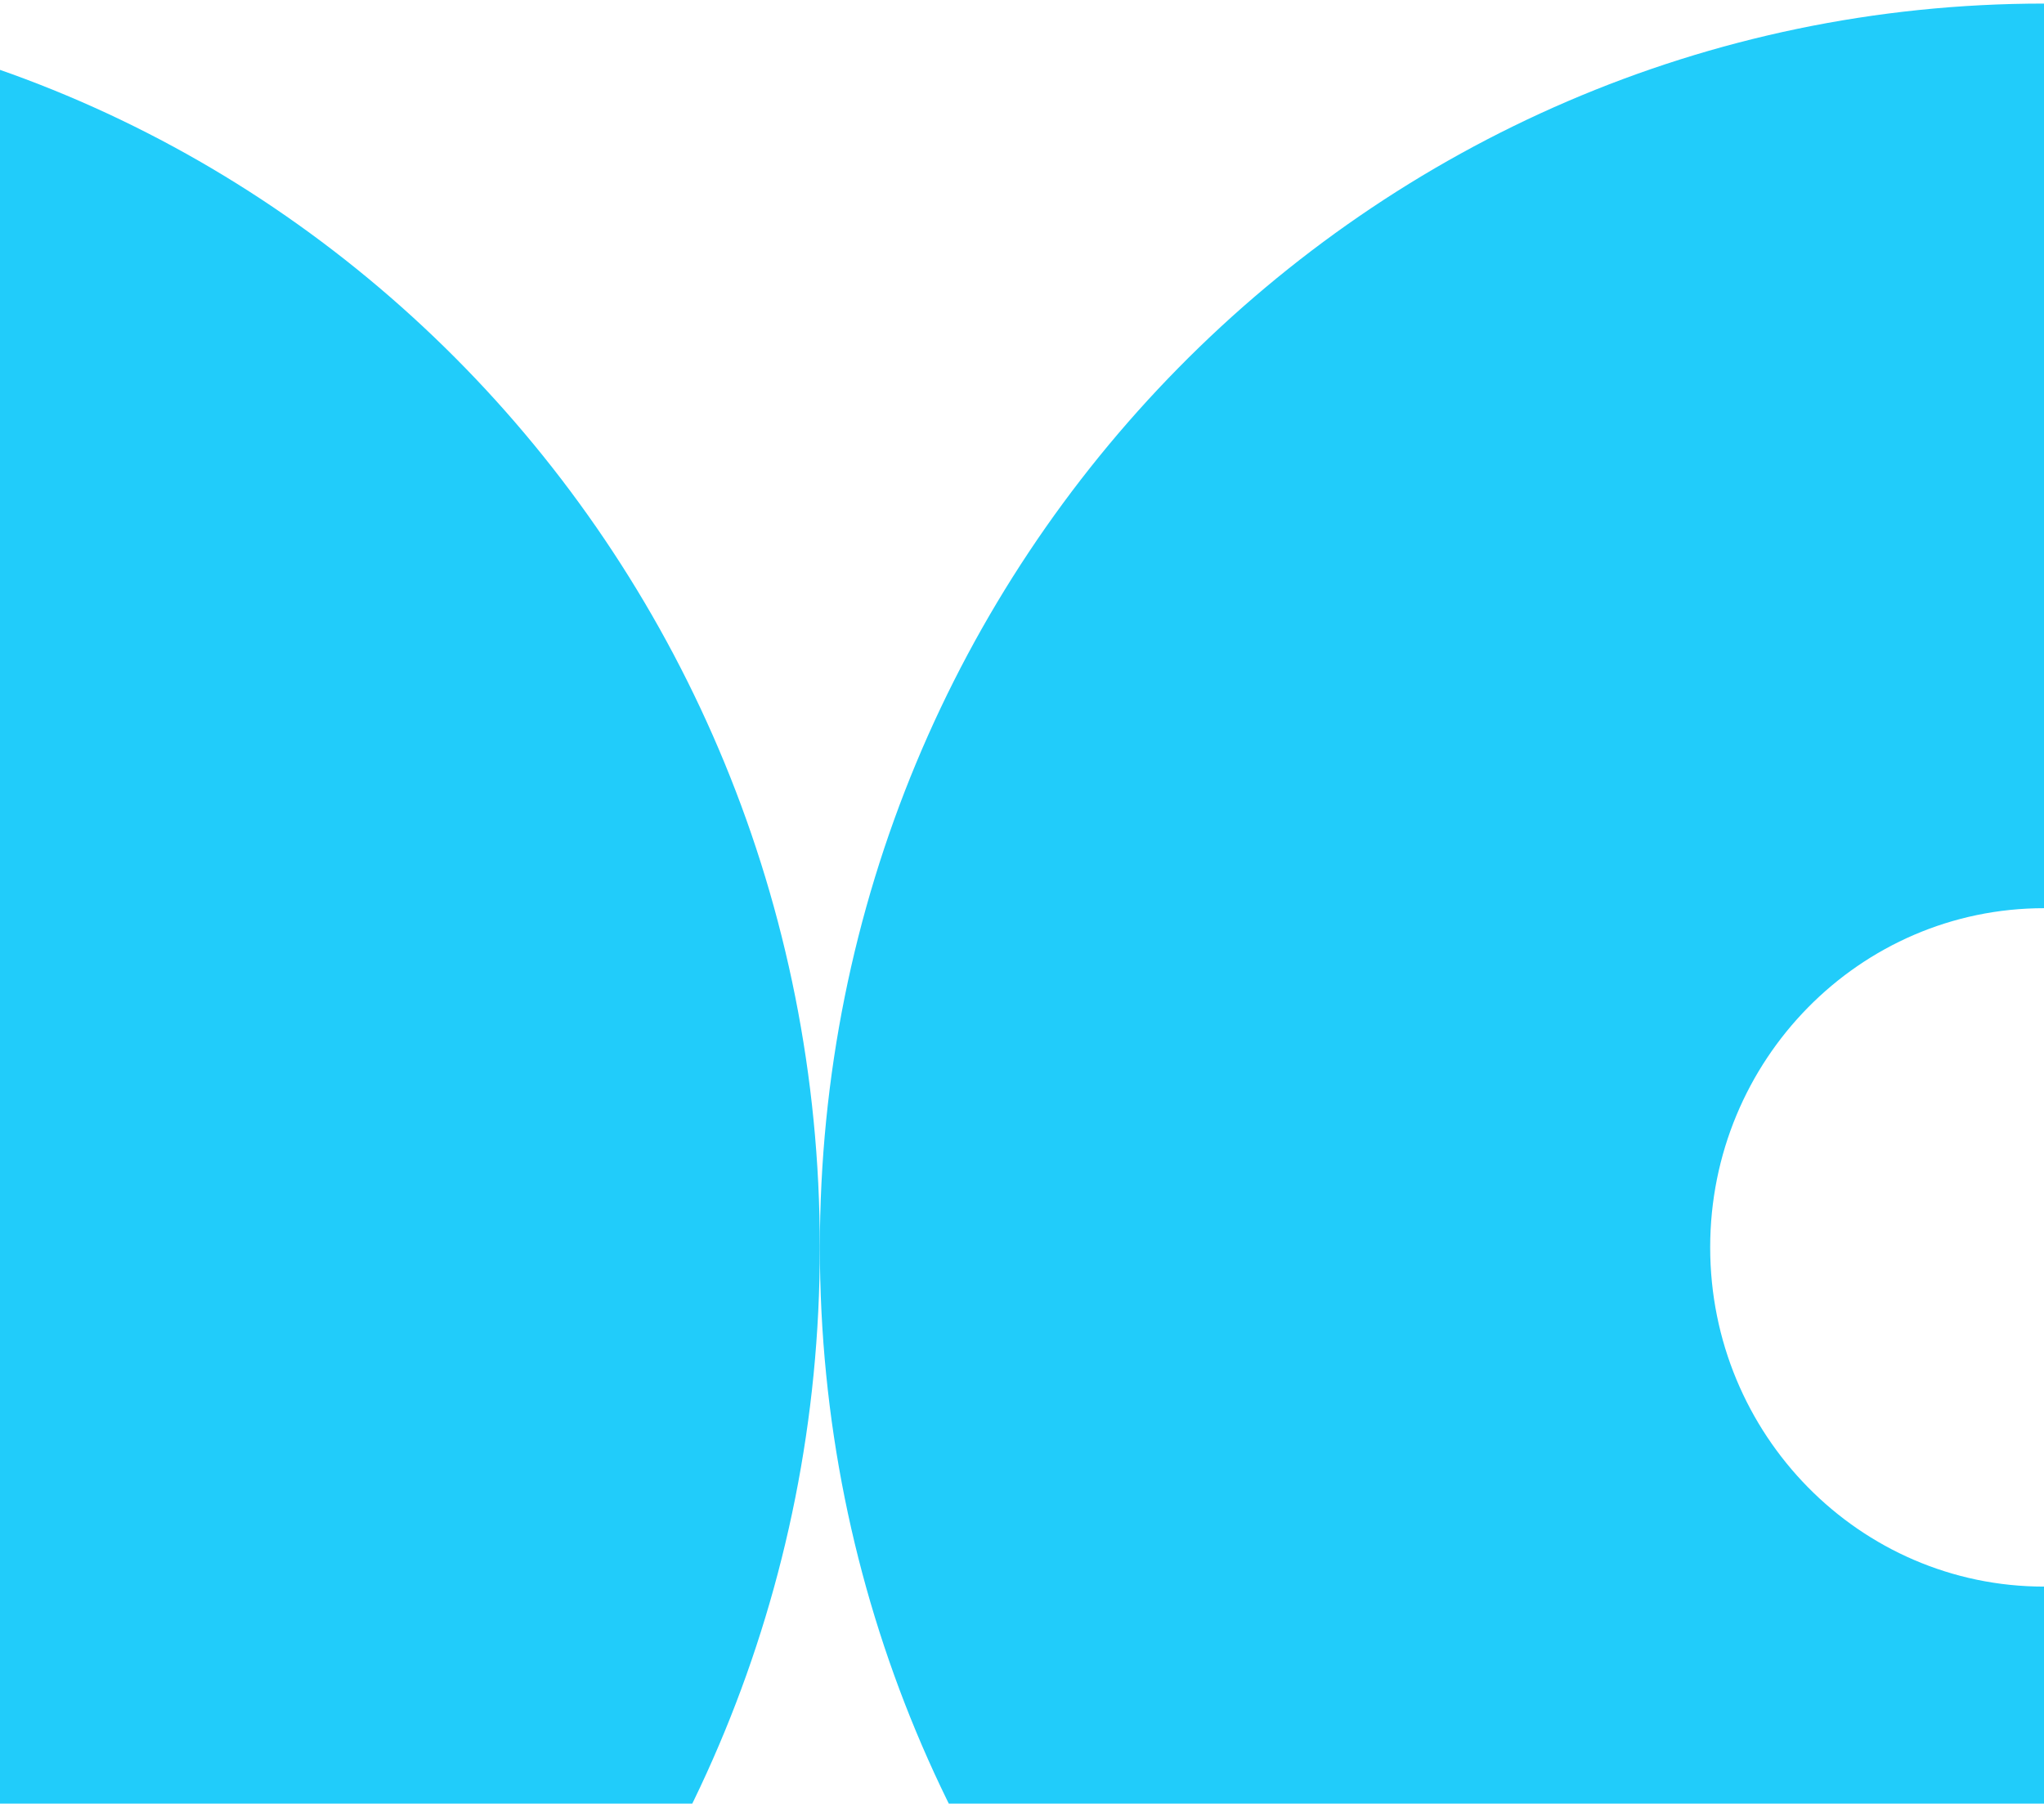
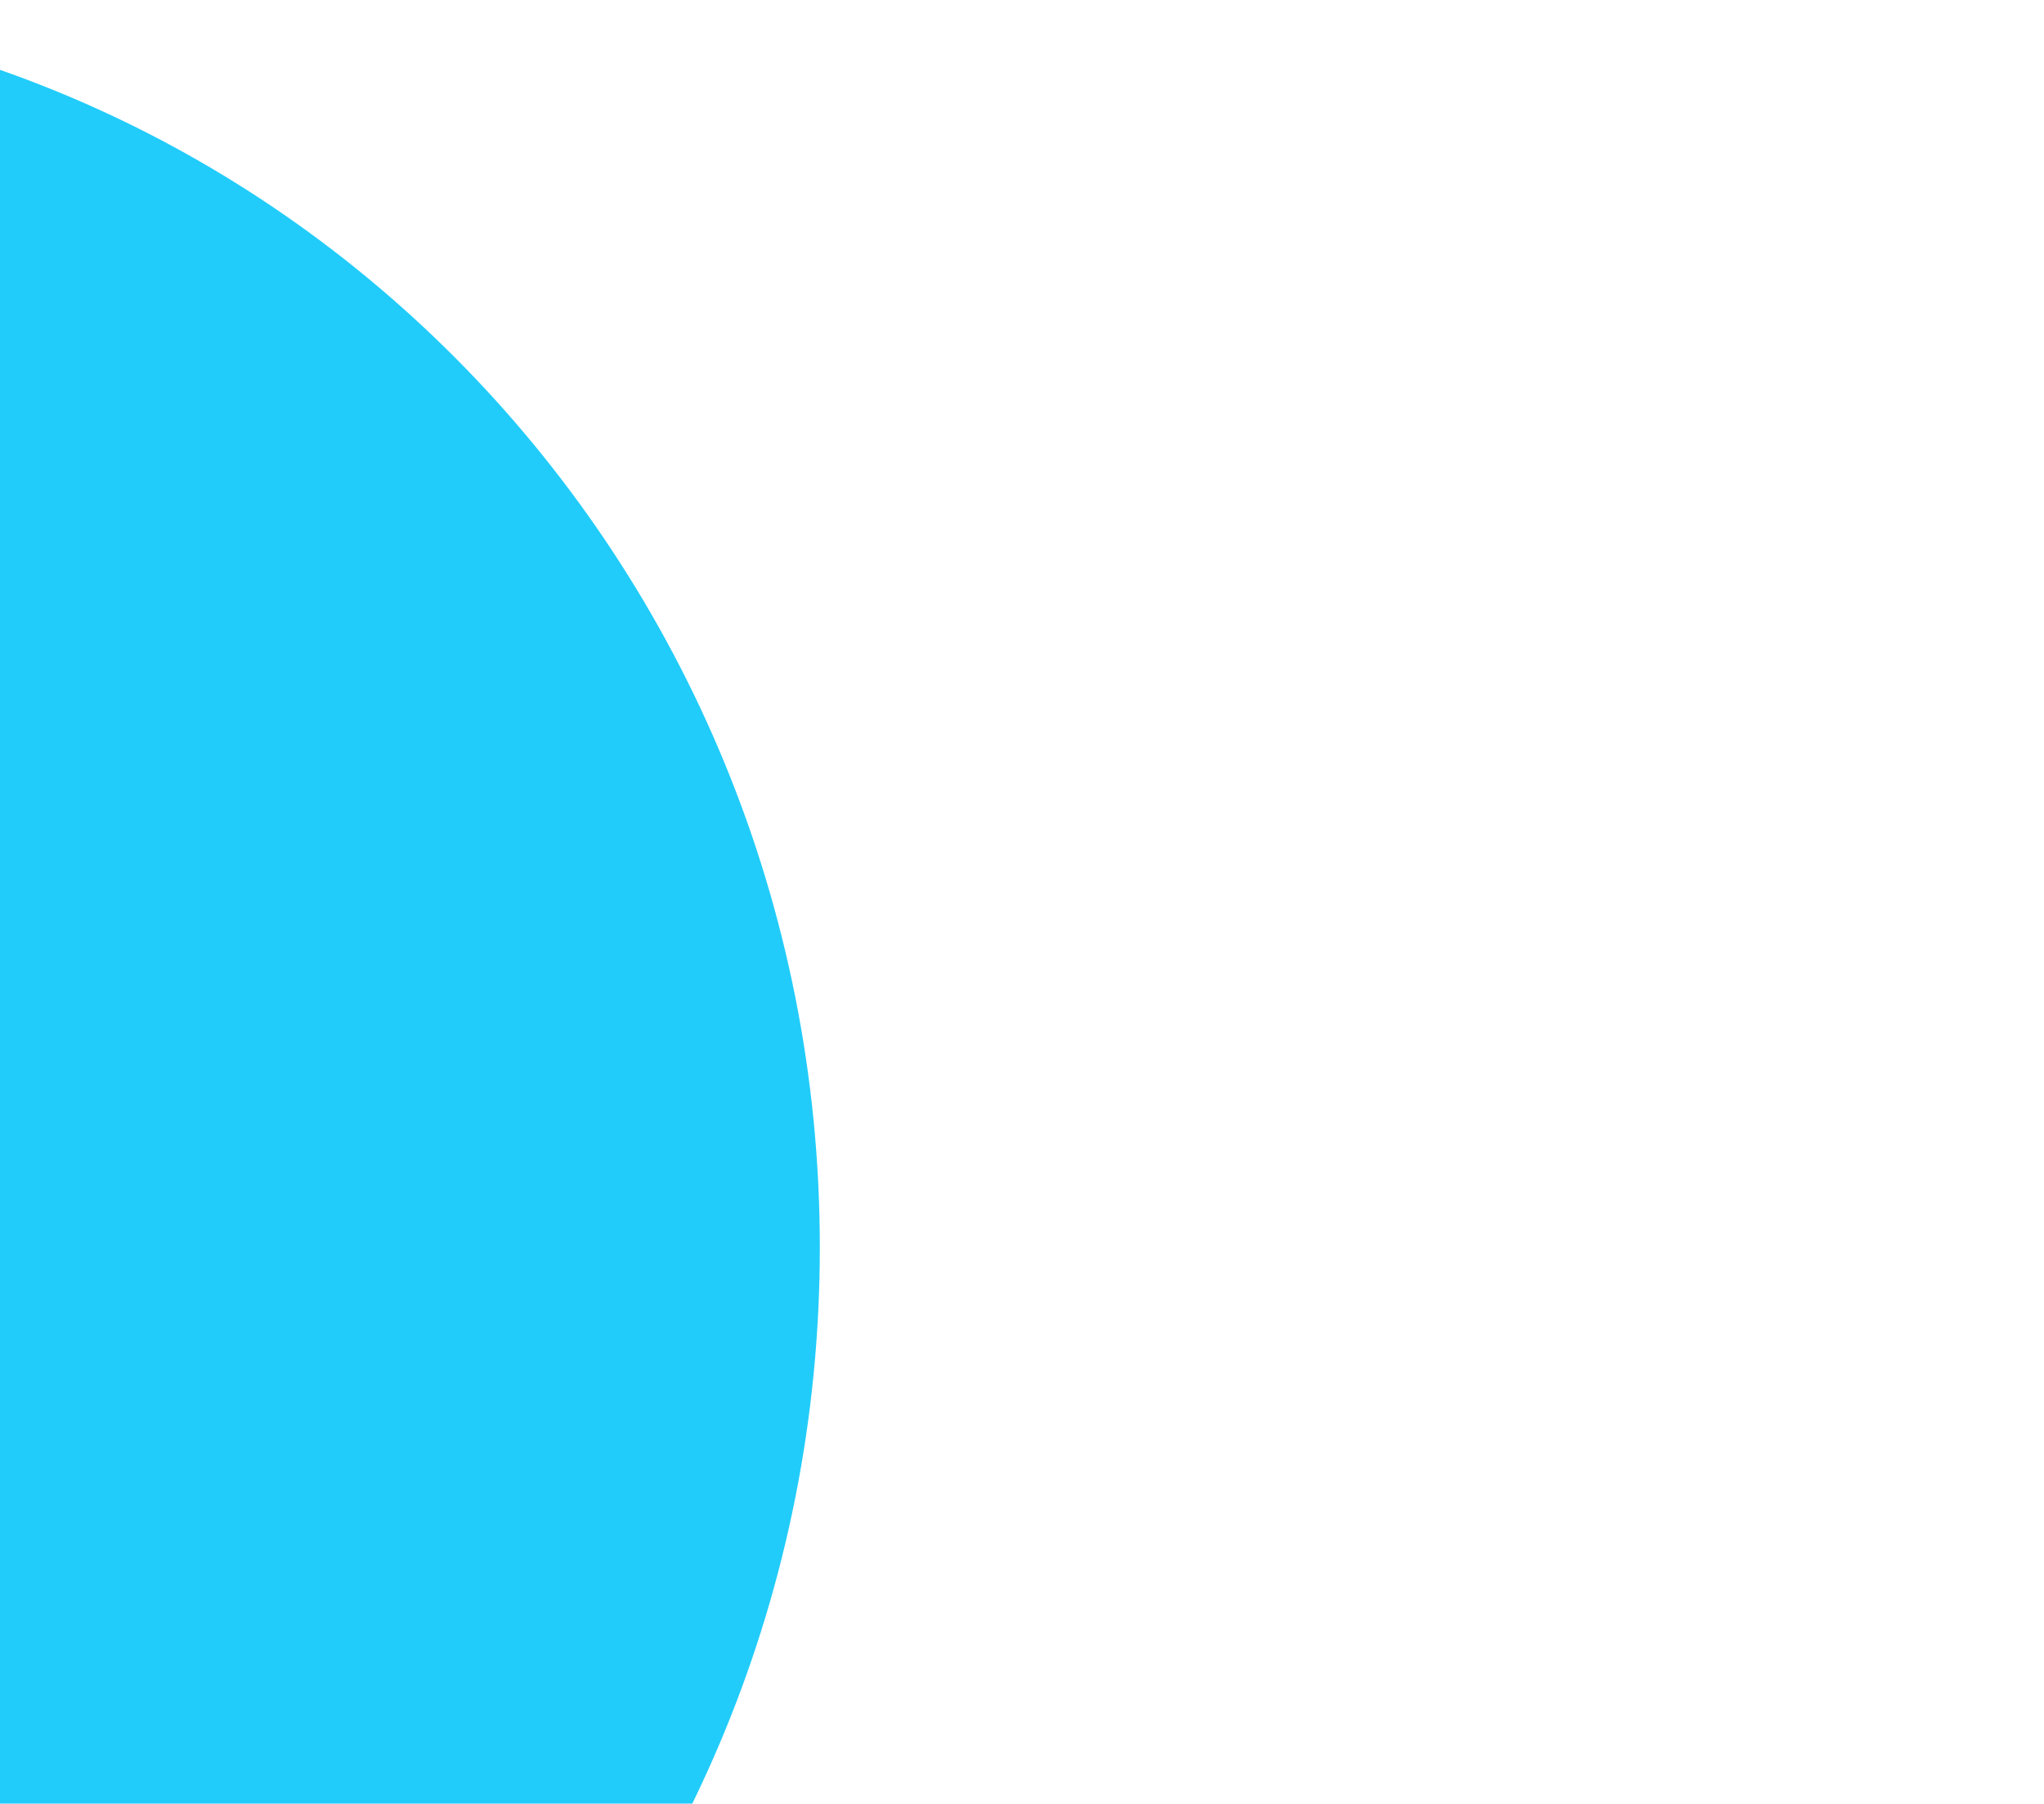
<svg xmlns="http://www.w3.org/2000/svg" width="230" height="203" viewBox="0 0 230 203" fill="none">
-   <path d="M230.003 178.575C209.253 178.575 192.437 161.485 192.437 140.397C192.437 119.309 209.253 102.219 230.003 102.219V0.402C153.928 0.402 92.254 63.082 92.254 140.397C92.254 217.712 153.928 280.391 230.003 280.391V178.575Z" fill="#21CCFA" />
  <path d="M-44 178.575C-23.476 178.575 -6.843 161.485 -6.843 140.397C-6.843 119.309 -23.476 102.219 -44 102.219V0.402C31.248 0.402 92.251 63.082 92.251 140.397C92.251 217.712 31.248 280.391 -44 280.391V178.575Z" fill="#21CCFA" />
</svg>